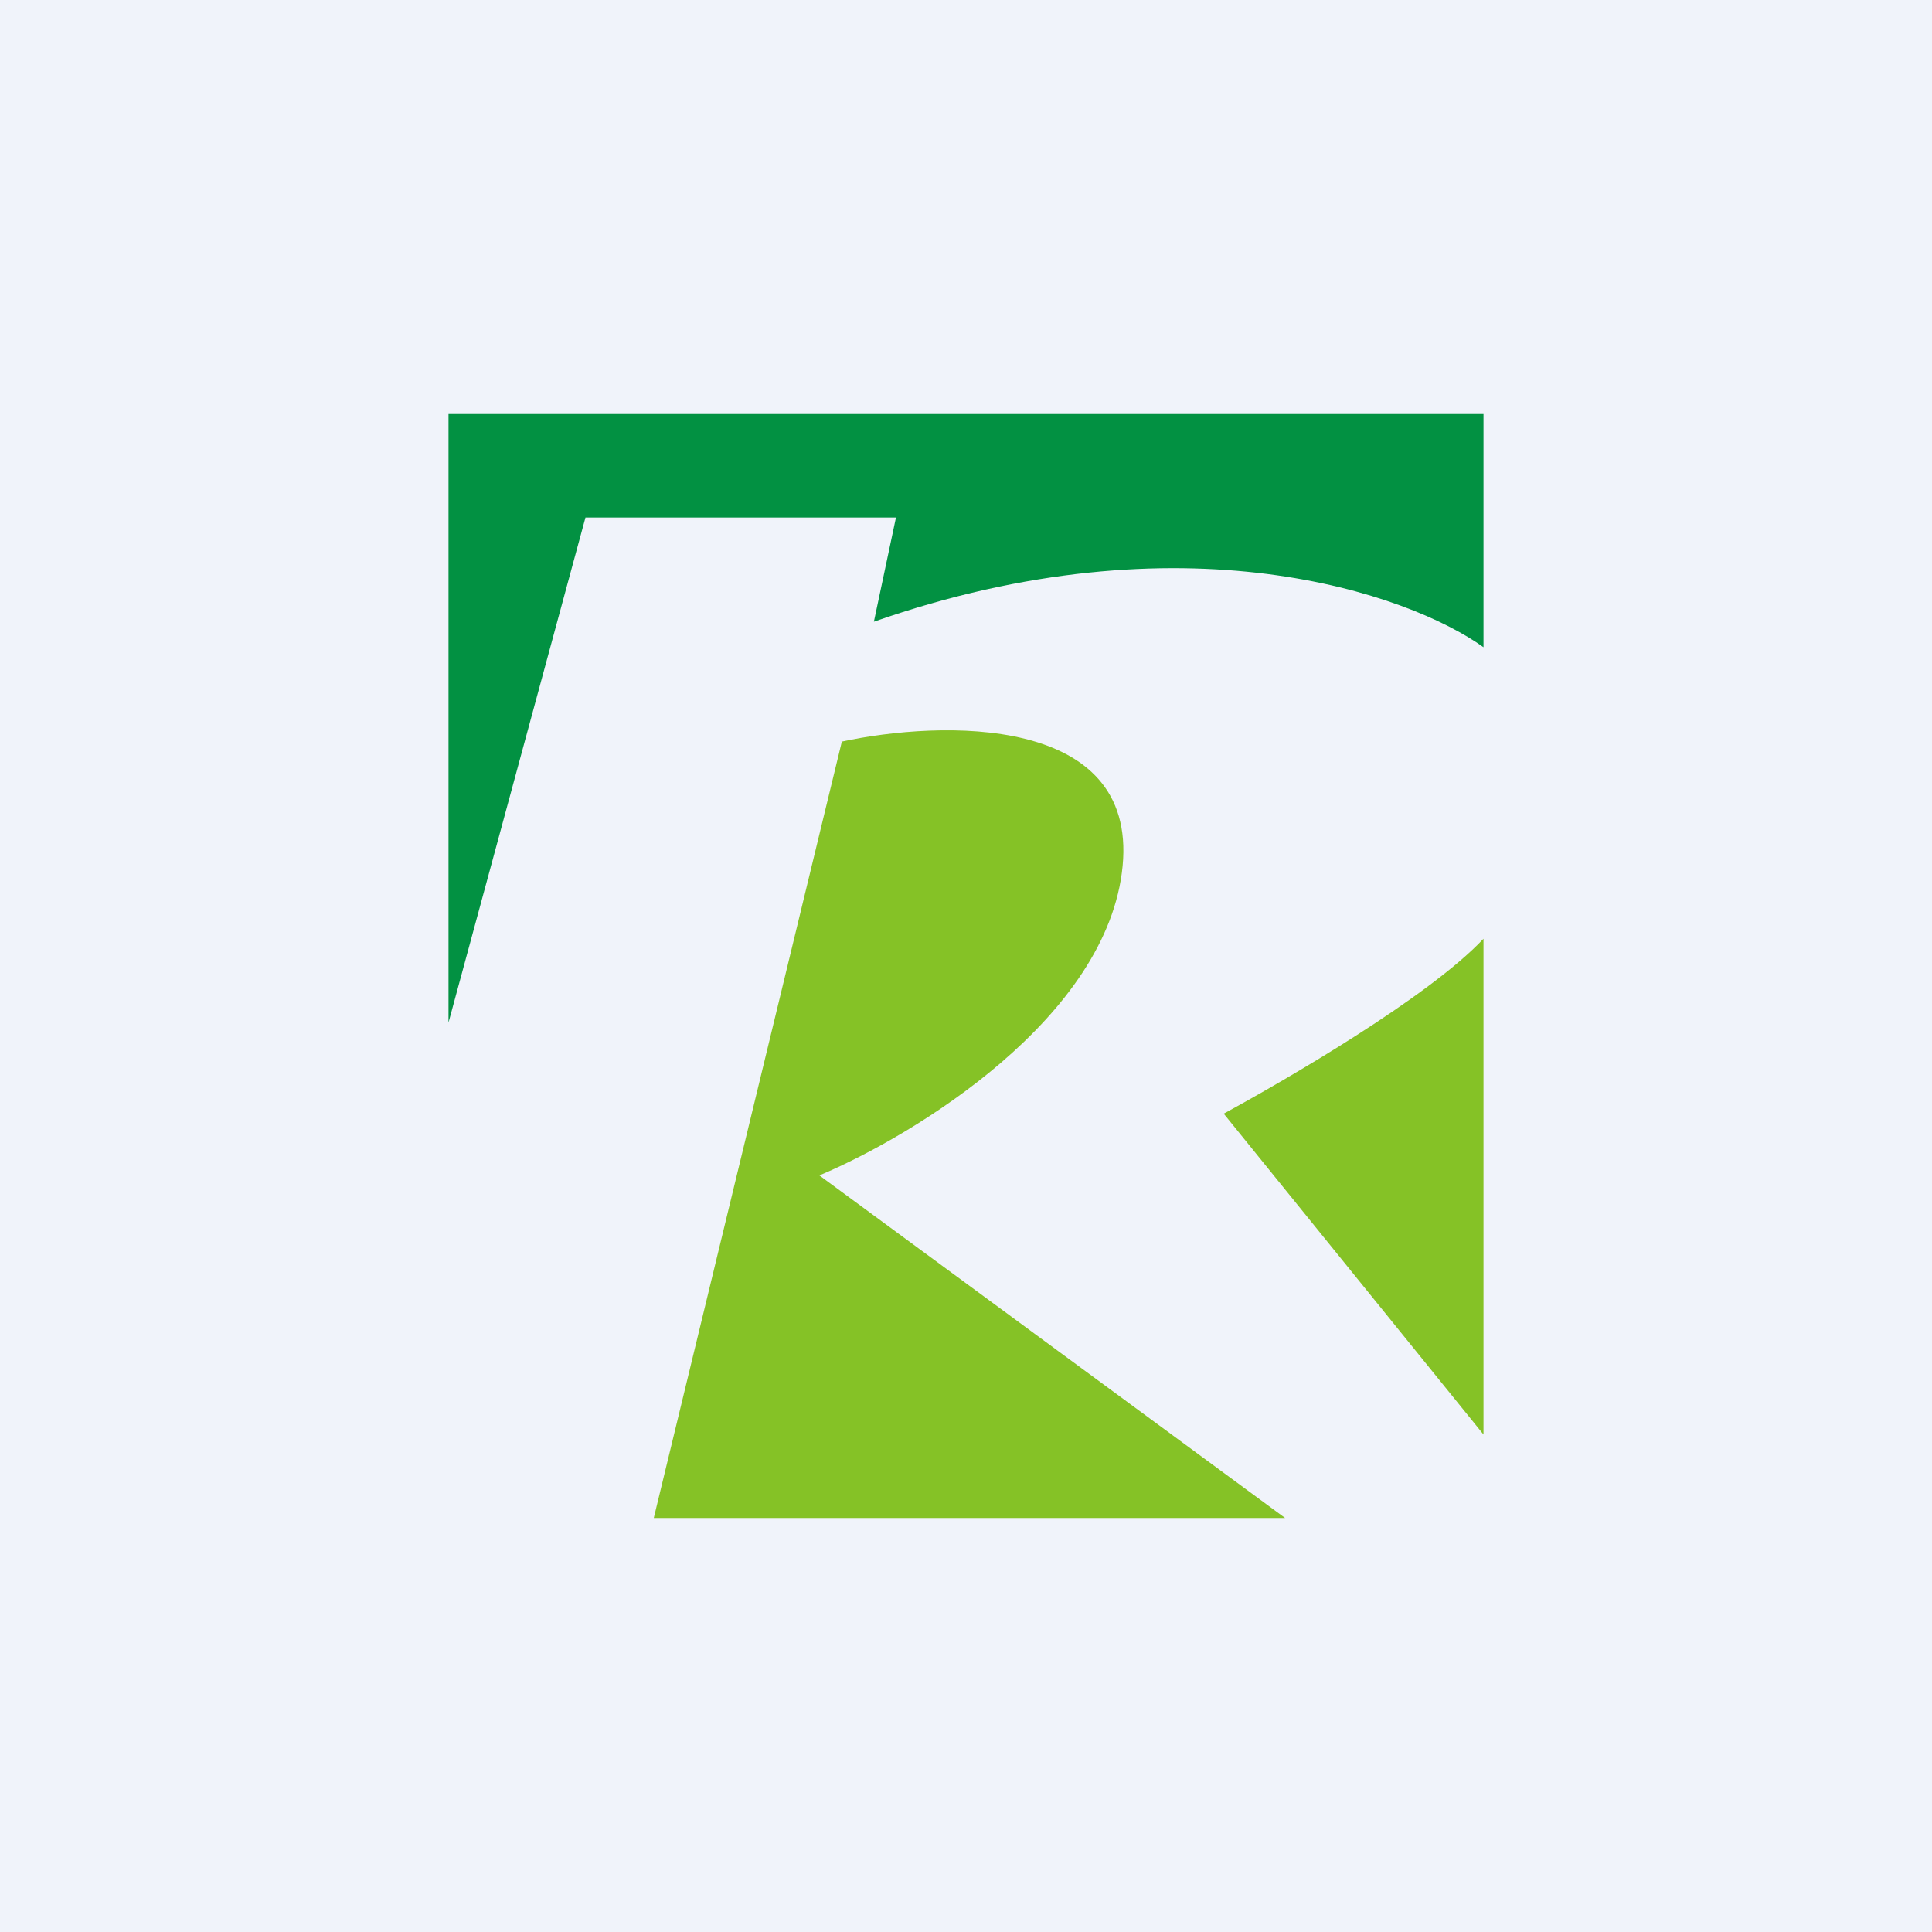
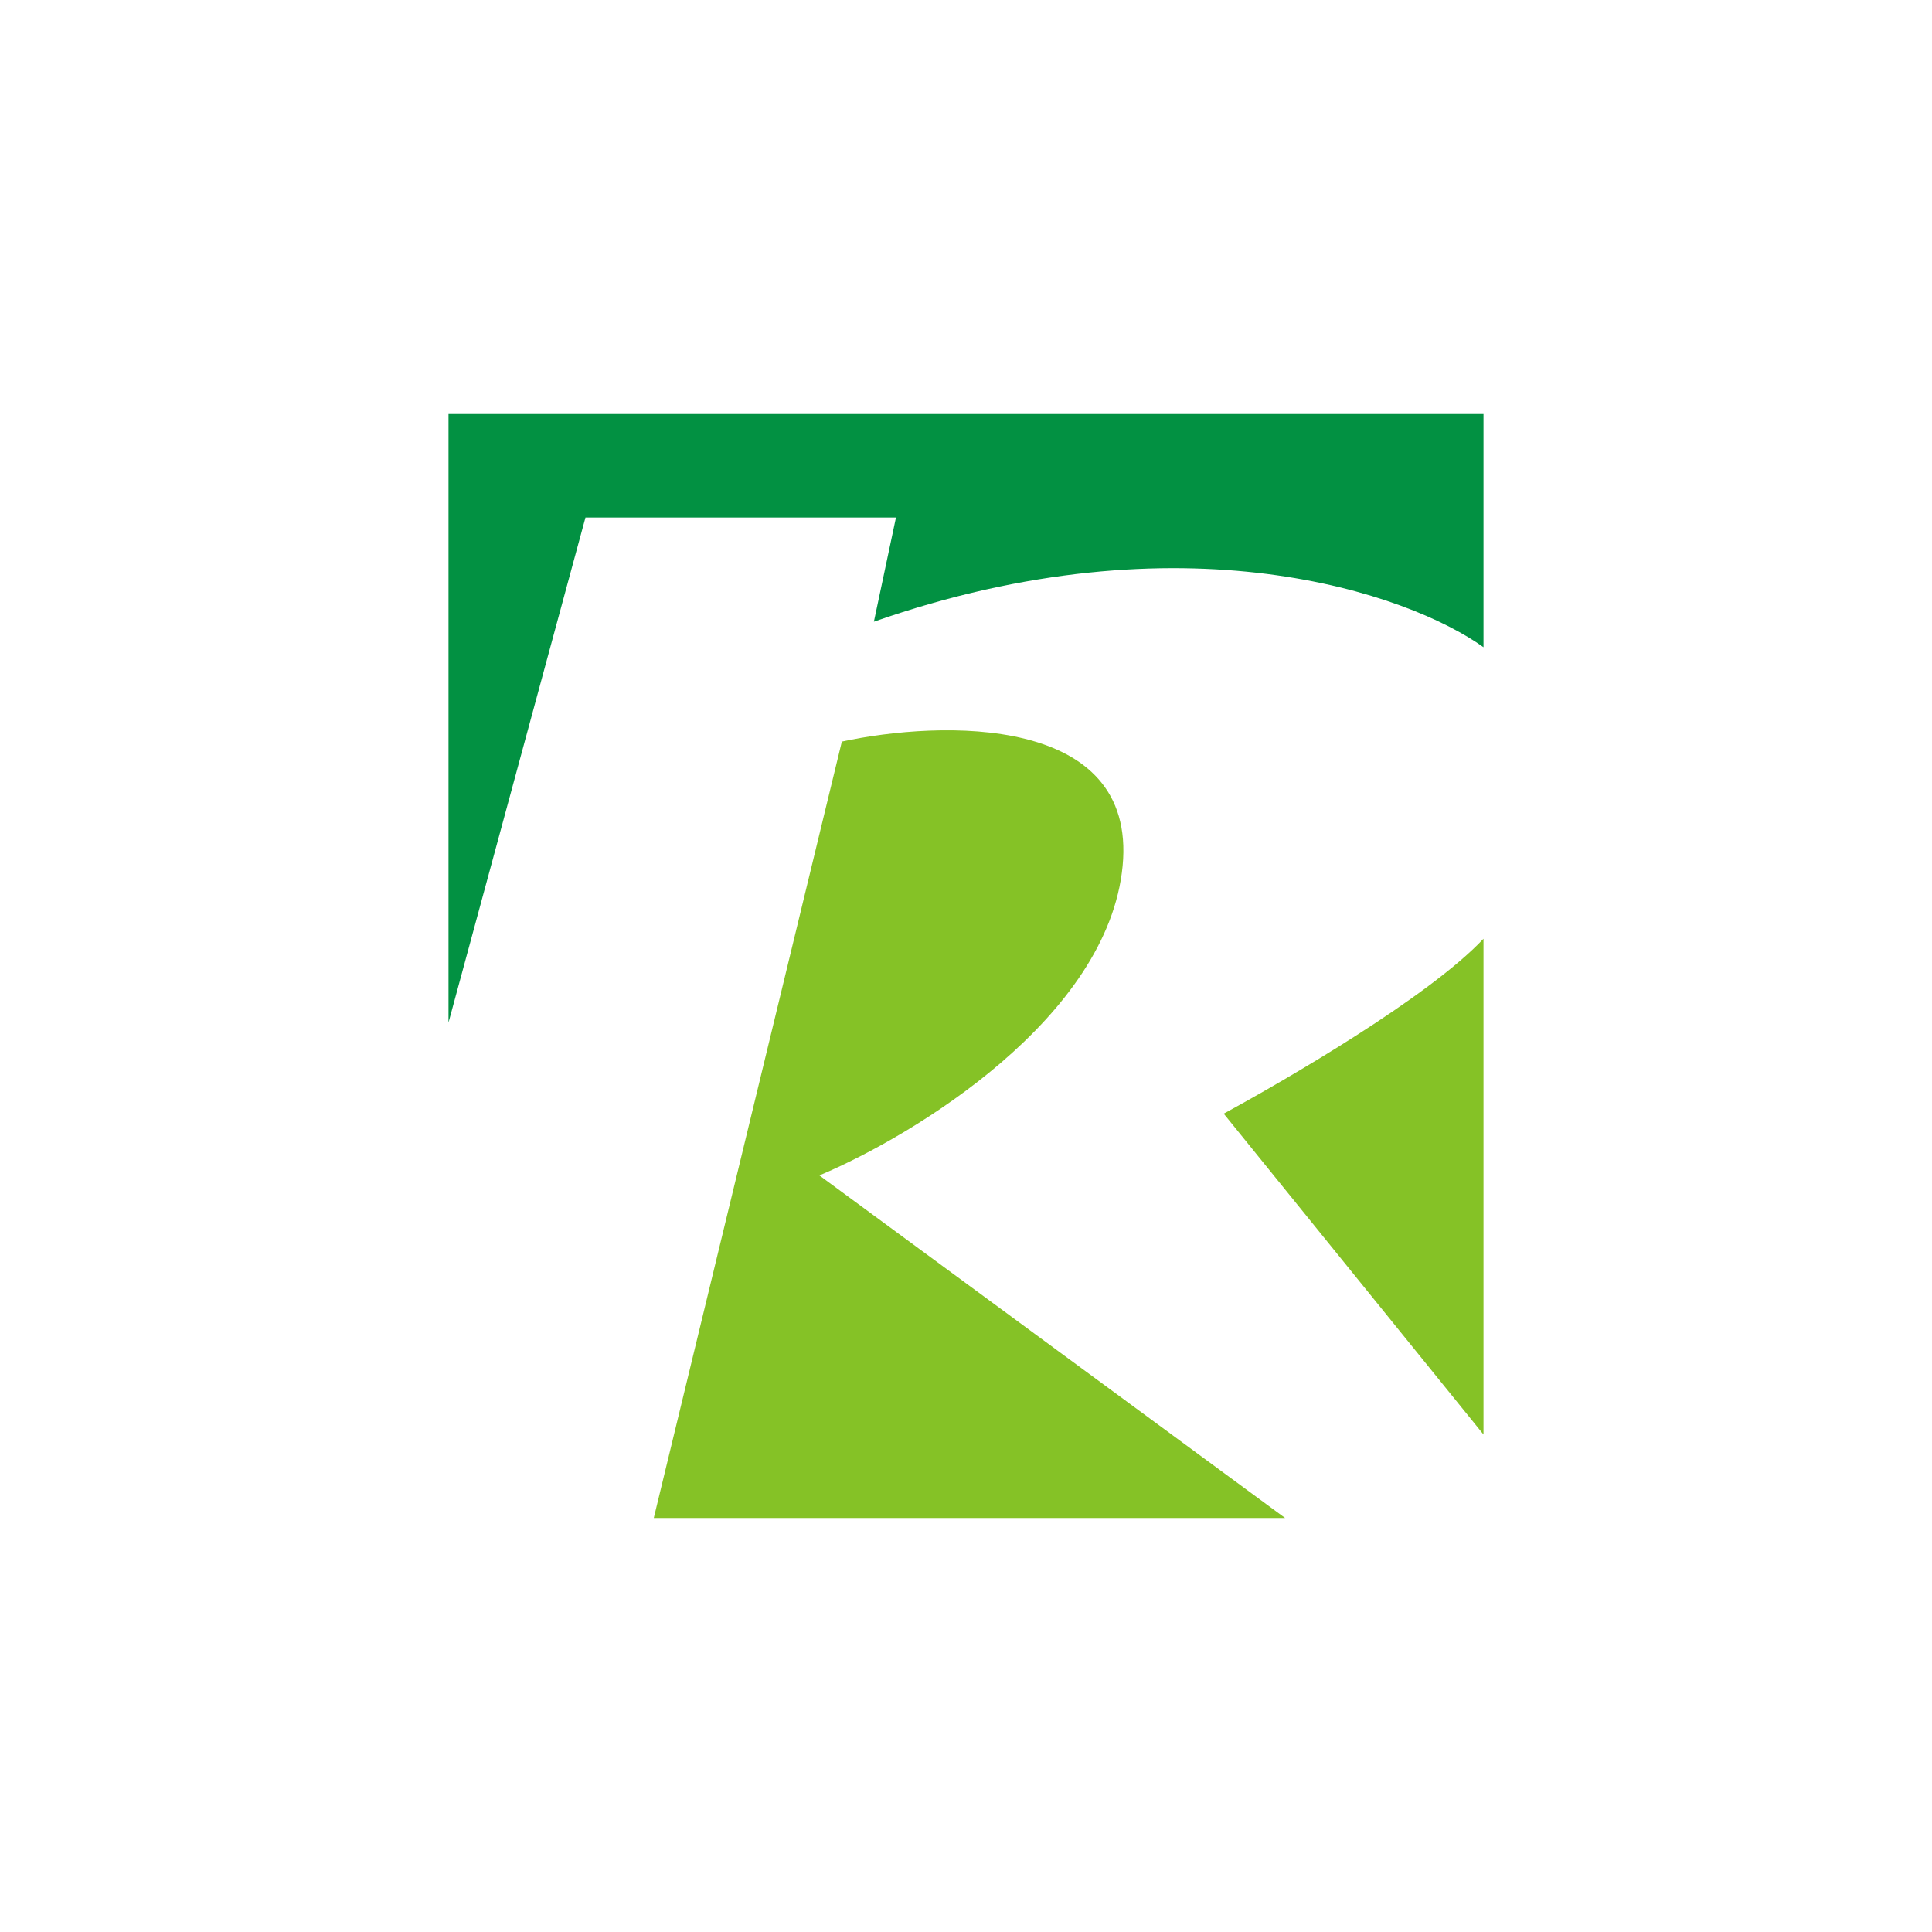
<svg xmlns="http://www.w3.org/2000/svg" width="56" height="56" viewBox="0 0 56 56">
-   <path fill="#F0F3FA" d="M0 0h56v56H0z" />
  <path d="M13 12v17.64L16.97 15h9l-.64 3.02c8.95-3.13 15.51-.81 17.67.74V12H13Z" fill="#029142" />
  <path d="M24.4 21.5 18.95 44h18.3l-13.5-9.93c2.76-1.16 8.37-4.58 8.79-8.97.42-4.4-5.26-4.23-8.16-3.6ZM43 41.57V27.21c-1.59 1.69-5.71 4.08-7.53 5.07l7.53 9.3Z" fill="#85C226" />
</svg>